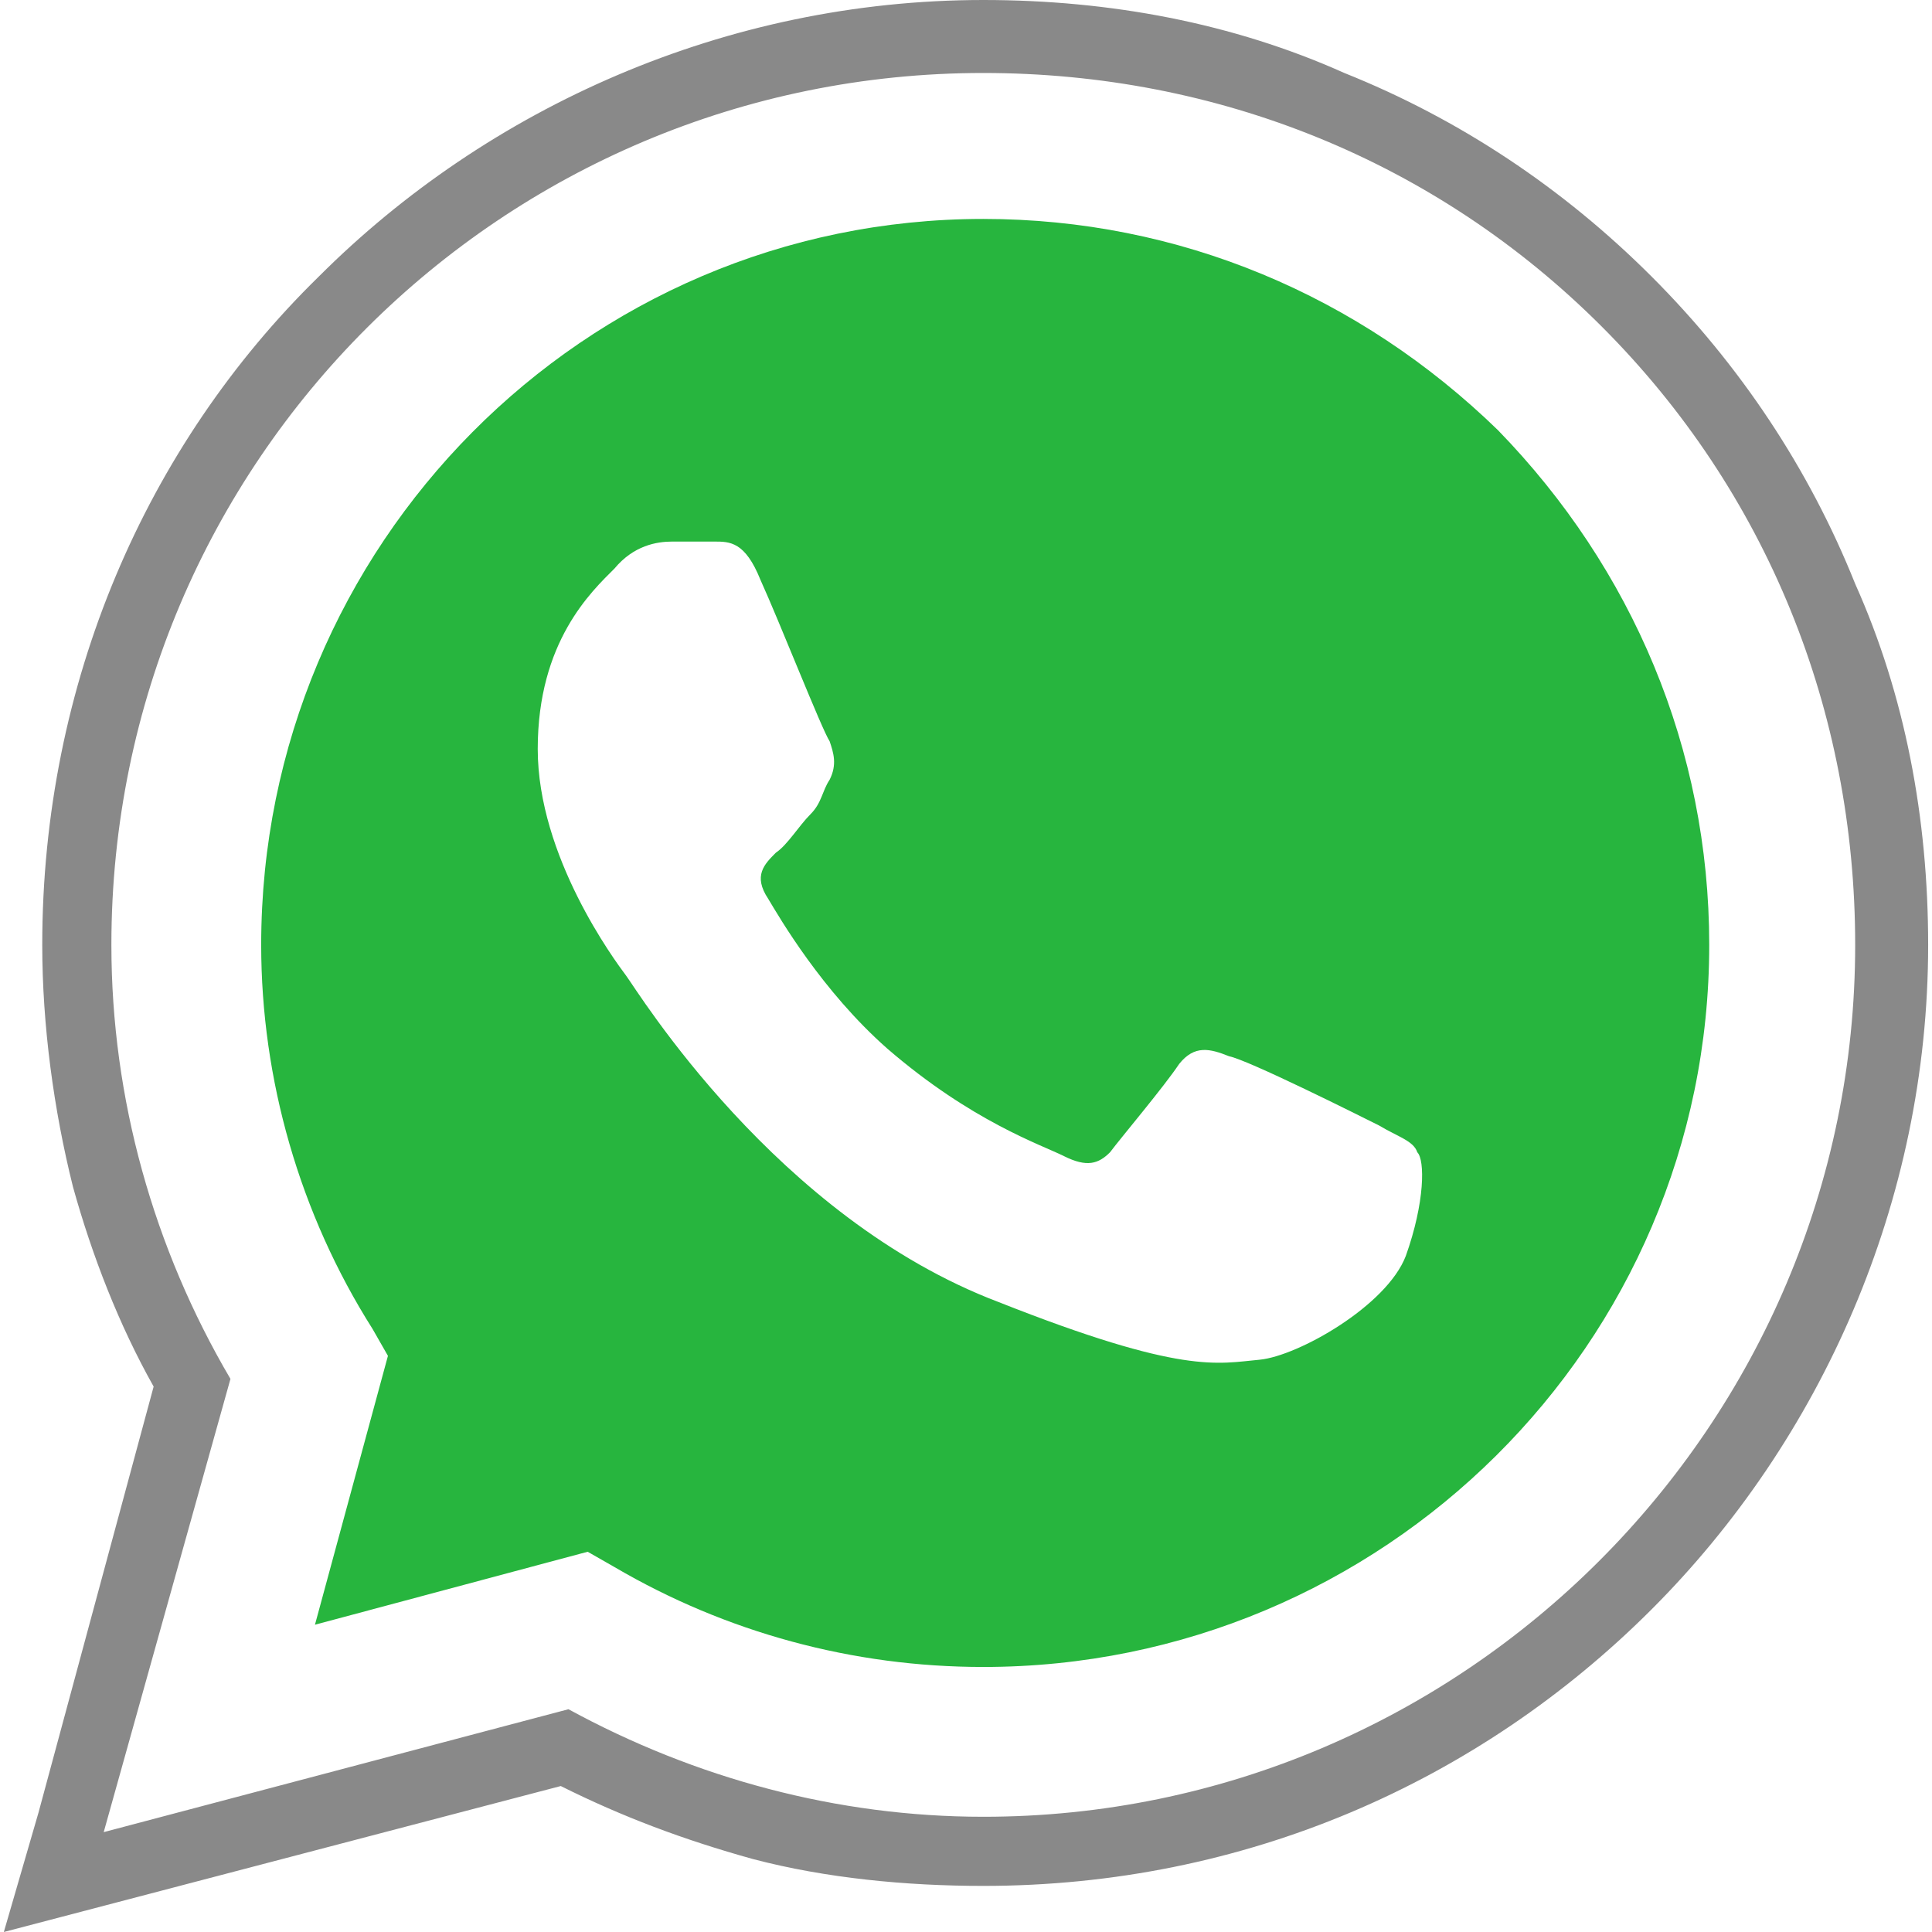
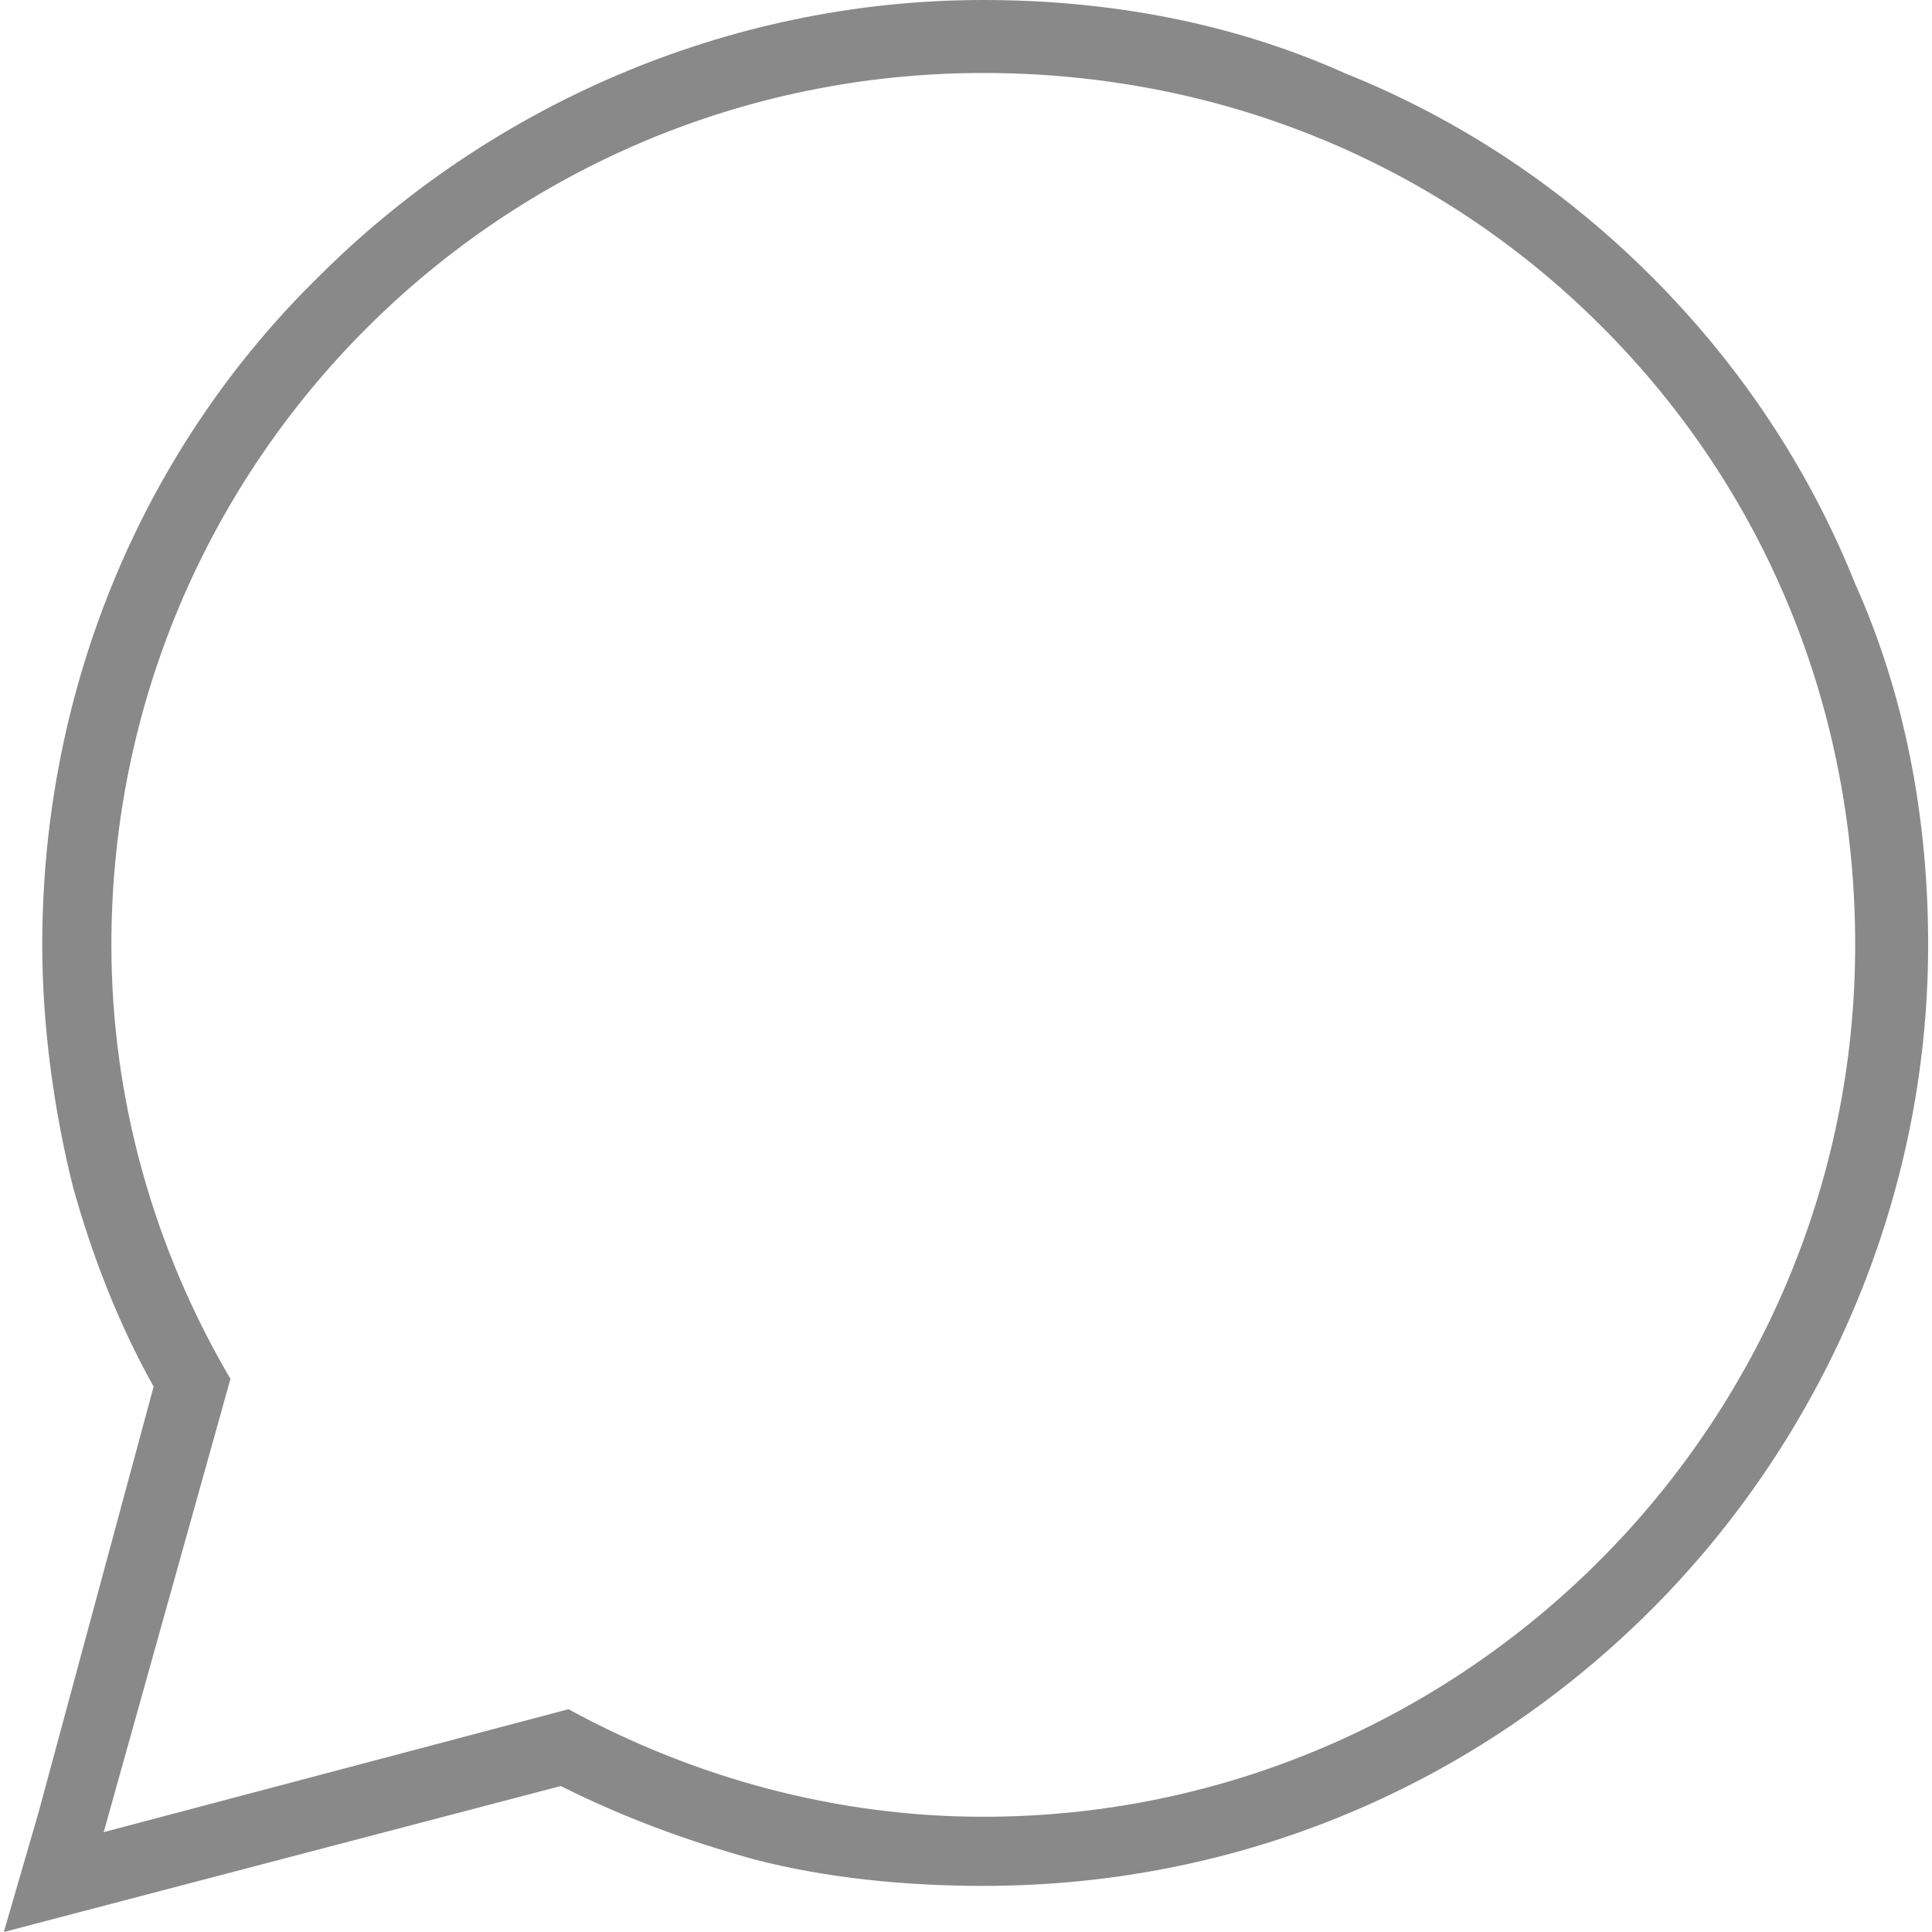
<svg xmlns="http://www.w3.org/2000/svg" xml:space="preserve" width="29px" height="29px" version="1.1" shape-rendering="geometricPrecision" text-rendering="geometricPrecision" image-rendering="optimizeQuality" fill-rule="evenodd" clip-rule="evenodd" viewBox="0 0 5.01 5.03">
  <g>
-     <path fill="#27B53E" fill-rule="nonzero" d="M1.52 4.04l-0.71 0.19 0.19 -0.7 -0.04 -0.07c-0.19,-0.3 -0.29,-0.65 -0.29,-1 0,-1.04 0.84,-1.89 1.88,-1.89 0.51,0 0.98,0.2 1.34,0.55 0.35,0.36 0.55,0.83 0.55,1.34 0,1.04 -0.85,1.88 -1.89,1.88l0 0c-0.34,0 -0.67,-0.09 -0.96,-0.26l-0.07 -0.04 0 0zm0.45 -2.53c-0.04,-0.1 -0.08,-0.1 -0.12,-0.1 -0.04,0 -0.07,0 -0.11,0 -0.04,0 -0.1,0.01 -0.15,0.07 -0.06,0.06 -0.2,0.19 -0.2,0.47 0,0.28 0.2,0.55 0.23,0.59 0.03,0.04 0.39,0.63 0.97,0.85 0.48,0.19 0.57,0.16 0.68,0.15 0.1,-0.01 0.33,-0.14 0.38,-0.27 0.05,-0.14 0.05,-0.25 0.03,-0.27 -0.01,-0.03 -0.05,-0.04 -0.1,-0.07 -0.06,-0.03 -0.34,-0.17 -0.39,-0.18 -0.05,-0.02 -0.09,-0.03 -0.13,0.02 -0.04,0.06 -0.15,0.19 -0.18,0.23 -0.03,0.03 -0.06,0.04 -0.12,0.01 -0.06,-0.03 -0.24,-0.09 -0.46,-0.28 -0.17,-0.15 -0.28,-0.34 -0.31,-0.39 -0.04,-0.06 -0.01,-0.09 0.02,-0.12 0.03,-0.02 0.06,-0.07 0.09,-0.1 0.03,-0.03 0.03,-0.06 0.05,-0.09 0.02,-0.04 0.01,-0.07 0,-0.1 -0.02,-0.03 -0.13,-0.31 -0.18,-0.42z" />
-     <path fill="#898989" d="M0.09 4.72l0.3 -1.11c-0.09,-0.16 -0.16,-0.34 -0.21,-0.52 -0.05,-0.2 -0.08,-0.42 -0.08,-0.63 0,-0.68 0.27,-1.3 0.72,-1.74 0.44,-0.44 1.06,-0.72 1.73,-0.72l0 0c0.33,0 0.65,0.06 0.94,0.19 0.3,0.12 0.57,0.3 0.8,0.53 0.23,0.23 0.41,0.5 0.53,0.8 0.13,0.29 0.19,0.61 0.19,0.94 0,0.67 -0.28,1.29 -0.72,1.73 -0.45,0.45 -1.06,0.72 -1.74,0.72l0 0 0 0c-0.2,0 -0.41,-0.02 -0.6,-0.07 -0.18,-0.05 -0.34,-0.11 -0.5,-0.19l-1.45 0.38 0.09 -0.31zm2.46 0.01l0 0c-0.38,0 -0.75,-0.1 -1.08,-0.28l-1.21 0.32 0.33 -1.18c-0.2,-0.34 -0.31,-0.73 -0.31,-1.13 0,-1.26 1.02,-2.27 2.27,-2.27 0.61,0 1.18,0.23 1.61,0.66 0.43,0.43 0.66,1 0.66,1.61 0,1.25 -1.02,2.27 -2.27,2.27z" />
+     <path fill="#898989" d="M0.09 4.72l0.3 -1.11c-0.09,-0.16 -0.16,-0.34 -0.21,-0.52 -0.05,-0.2 -0.08,-0.42 -0.08,-0.63 0,-0.68 0.27,-1.3 0.72,-1.74 0.44,-0.44 1.06,-0.72 1.73,-0.72l0 0c0.33,0 0.65,0.06 0.94,0.19 0.3,0.12 0.57,0.3 0.8,0.53 0.23,0.23 0.41,0.5 0.53,0.8 0.13,0.29 0.19,0.61 0.19,0.94 0,0.67 -0.28,1.29 -0.72,1.73 -0.45,0.45 -1.06,0.72 -1.74,0.72l0 0 0 0c-0.2,0 -0.41,-0.02 -0.6,-0.07 -0.18,-0.05 -0.34,-0.11 -0.5,-0.19l-1.45 0.38 0.09 -0.31zm2.46 0.01l0 0c-0.38,0 -0.75,-0.1 -1.08,-0.28l-1.21 0.32 0.33 -1.18c-0.2,-0.34 -0.31,-0.73 -0.31,-1.13 0,-1.26 1.02,-2.27 2.27,-2.27 0.61,0 1.18,0.23 1.61,0.66 0.43,0.43 0.66,1 0.66,1.61 0,1.25 -1.02,2.27 -2.27,2.27" />
  </g>
</svg>